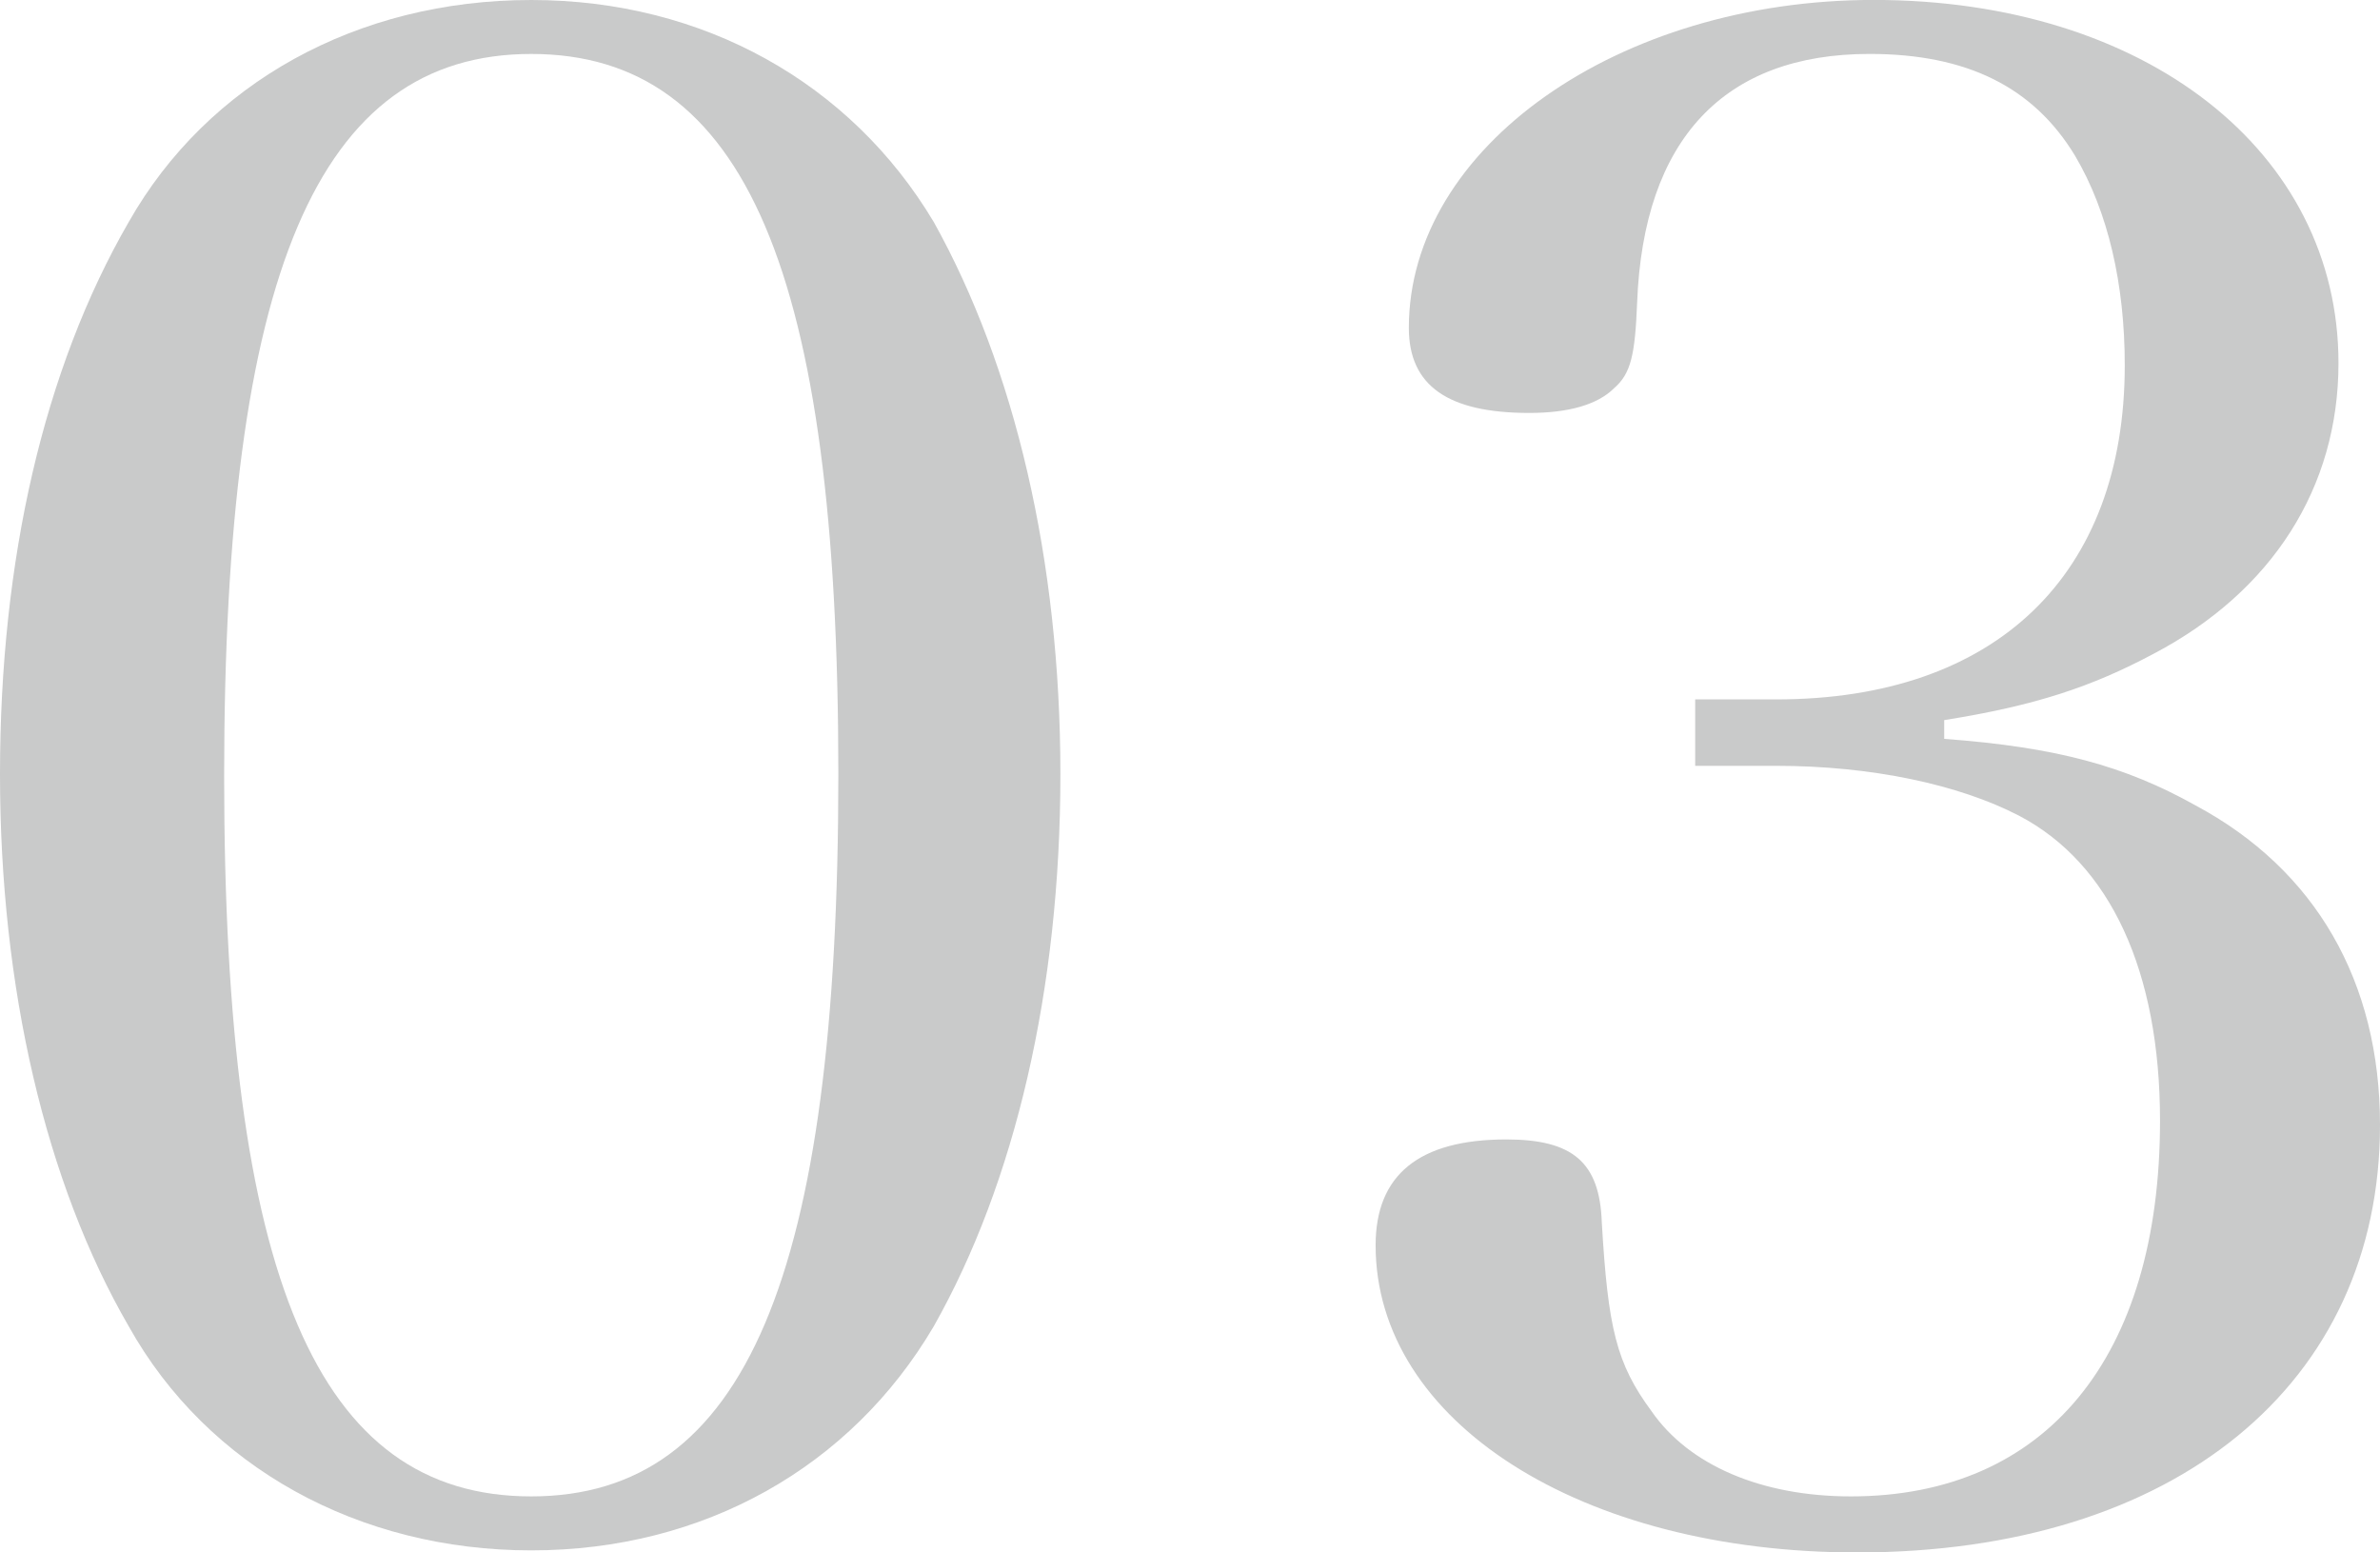
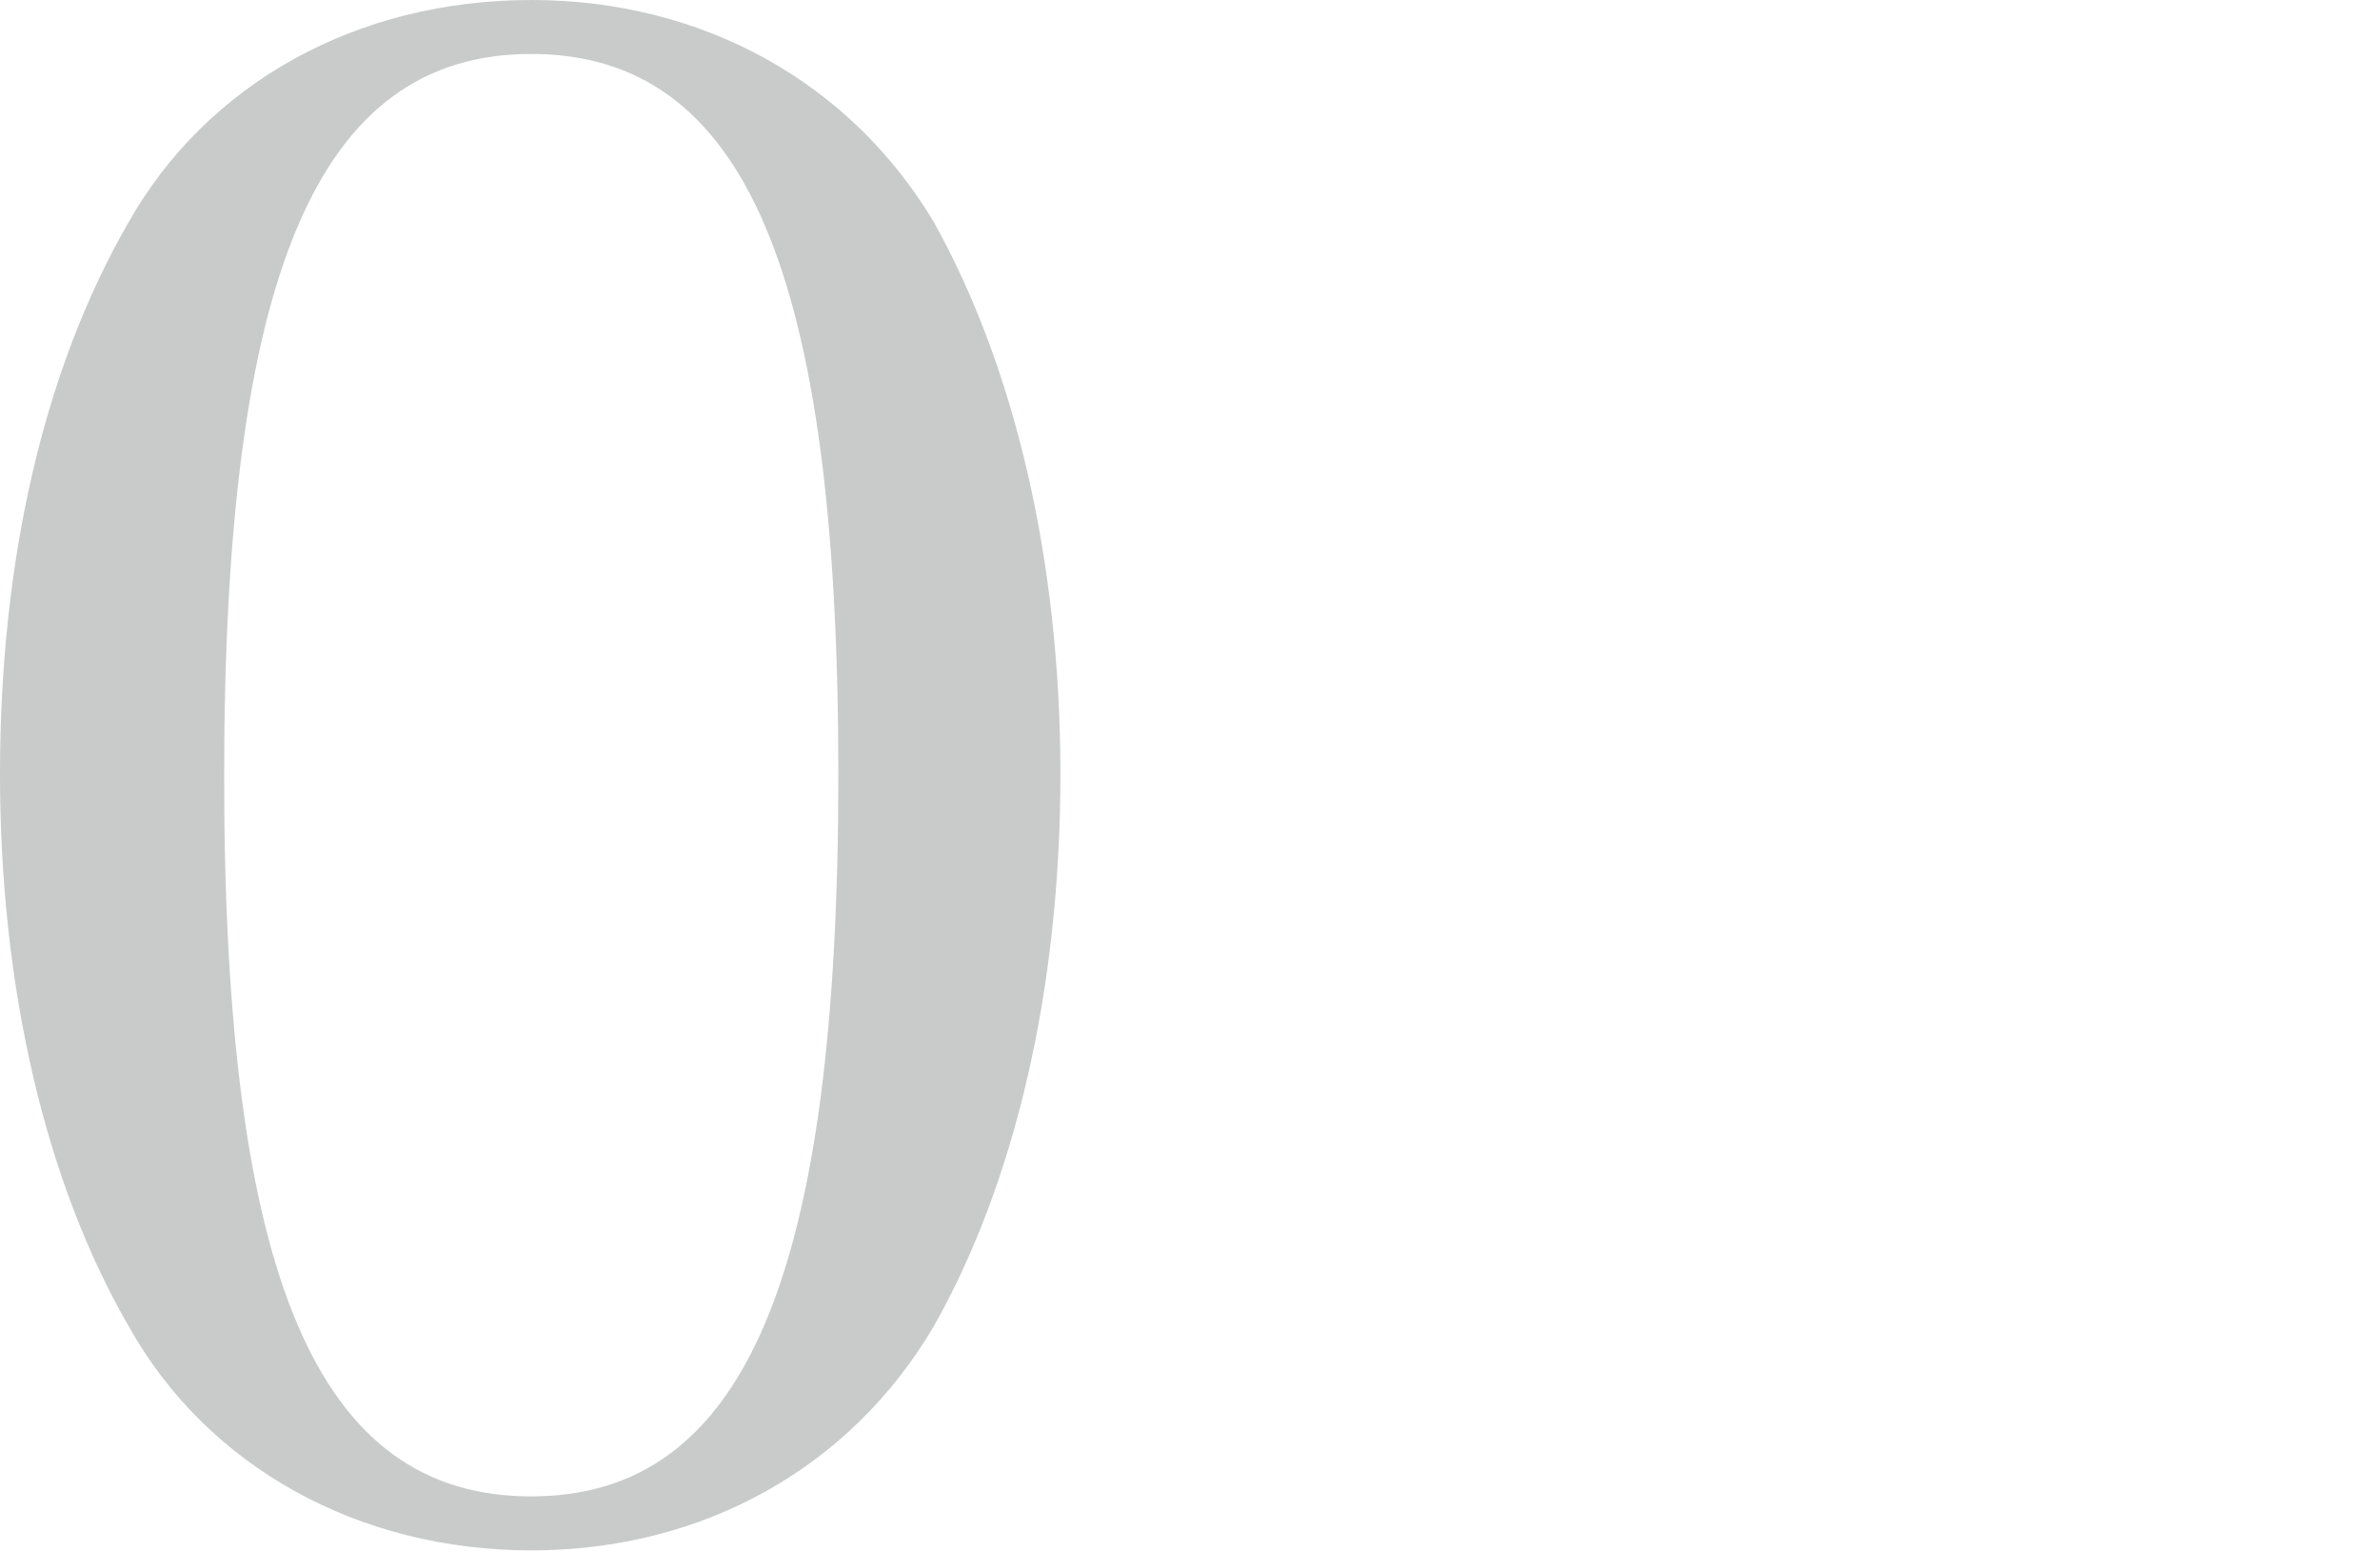
<svg xmlns="http://www.w3.org/2000/svg" id="b" width="74.868" height="48.827" viewBox="0 0 74.868 48.827">
  <defs>
    <style>.d{fill:#c9caca;stroke-width:0px;}</style>
  </defs>
  <g id="c">
    <path class="d" d="m4.048,6.985C6.528,2.611,11.229,0,16.711,0c5.418,0,10.053,2.611,12.664,6.985,2.546,4.569,3.982,10.64,3.982,17.364,0,6.789-1.437,12.86-3.982,17.364-2.611,4.439-7.246,7.05-12.664,7.05s-10.183-2.611-12.663-7.05C1.437,37.208,0,31.072,0,24.348S1.371,11.619,4.048,6.985Zm12.663,40.08c6.724,0,9.661-6.919,9.661-22.716S23.435,1.697,16.711,1.697,7.051,8.617,7.051,24.414s2.938,22.651,9.66,22.651Z" />
-     <path class="d" d="m61.16,23.239c3.524.261,5.679.849,7.898,2.089,3.786,2.024,5.81,5.549,5.81,10.053,0,8.16-6.463,13.447-16.45,13.447-8.682,0-15.145-4.112-15.145-9.661,0-2.219,1.371-3.329,4.112-3.329,2.09,0,2.938.718,3.003,2.611.196,3.329.457,4.439,1.567,5.94,1.175,1.697,3.459,2.676,6.267,2.676,6.136,0,9.726-4.374,9.726-11.815,0-4.7-1.566-8.094-4.438-9.596-1.894-.979-4.635-1.567-7.638-1.567h-2.546v-2.089h2.546c6.92,0,10.967-3.917,10.967-10.51,0-2.546-.522-4.83-1.566-6.593-1.306-2.154-3.395-3.199-6.463-3.199-4.569,0-7.115,2.676-7.311,7.833-.065,1.632-.196,2.219-.719,2.676-.521.522-1.436.783-2.676.783-2.546,0-3.786-.849-3.786-2.676,0-5.679,6.593-10.314,14.622-10.314,8.551,0,14.622,4.765,14.622,11.423,0,3.917-2.089,7.181-5.81,9.139-1.959,1.044-3.721,1.632-6.593,2.089v.587Z" />
  </g>
</svg>